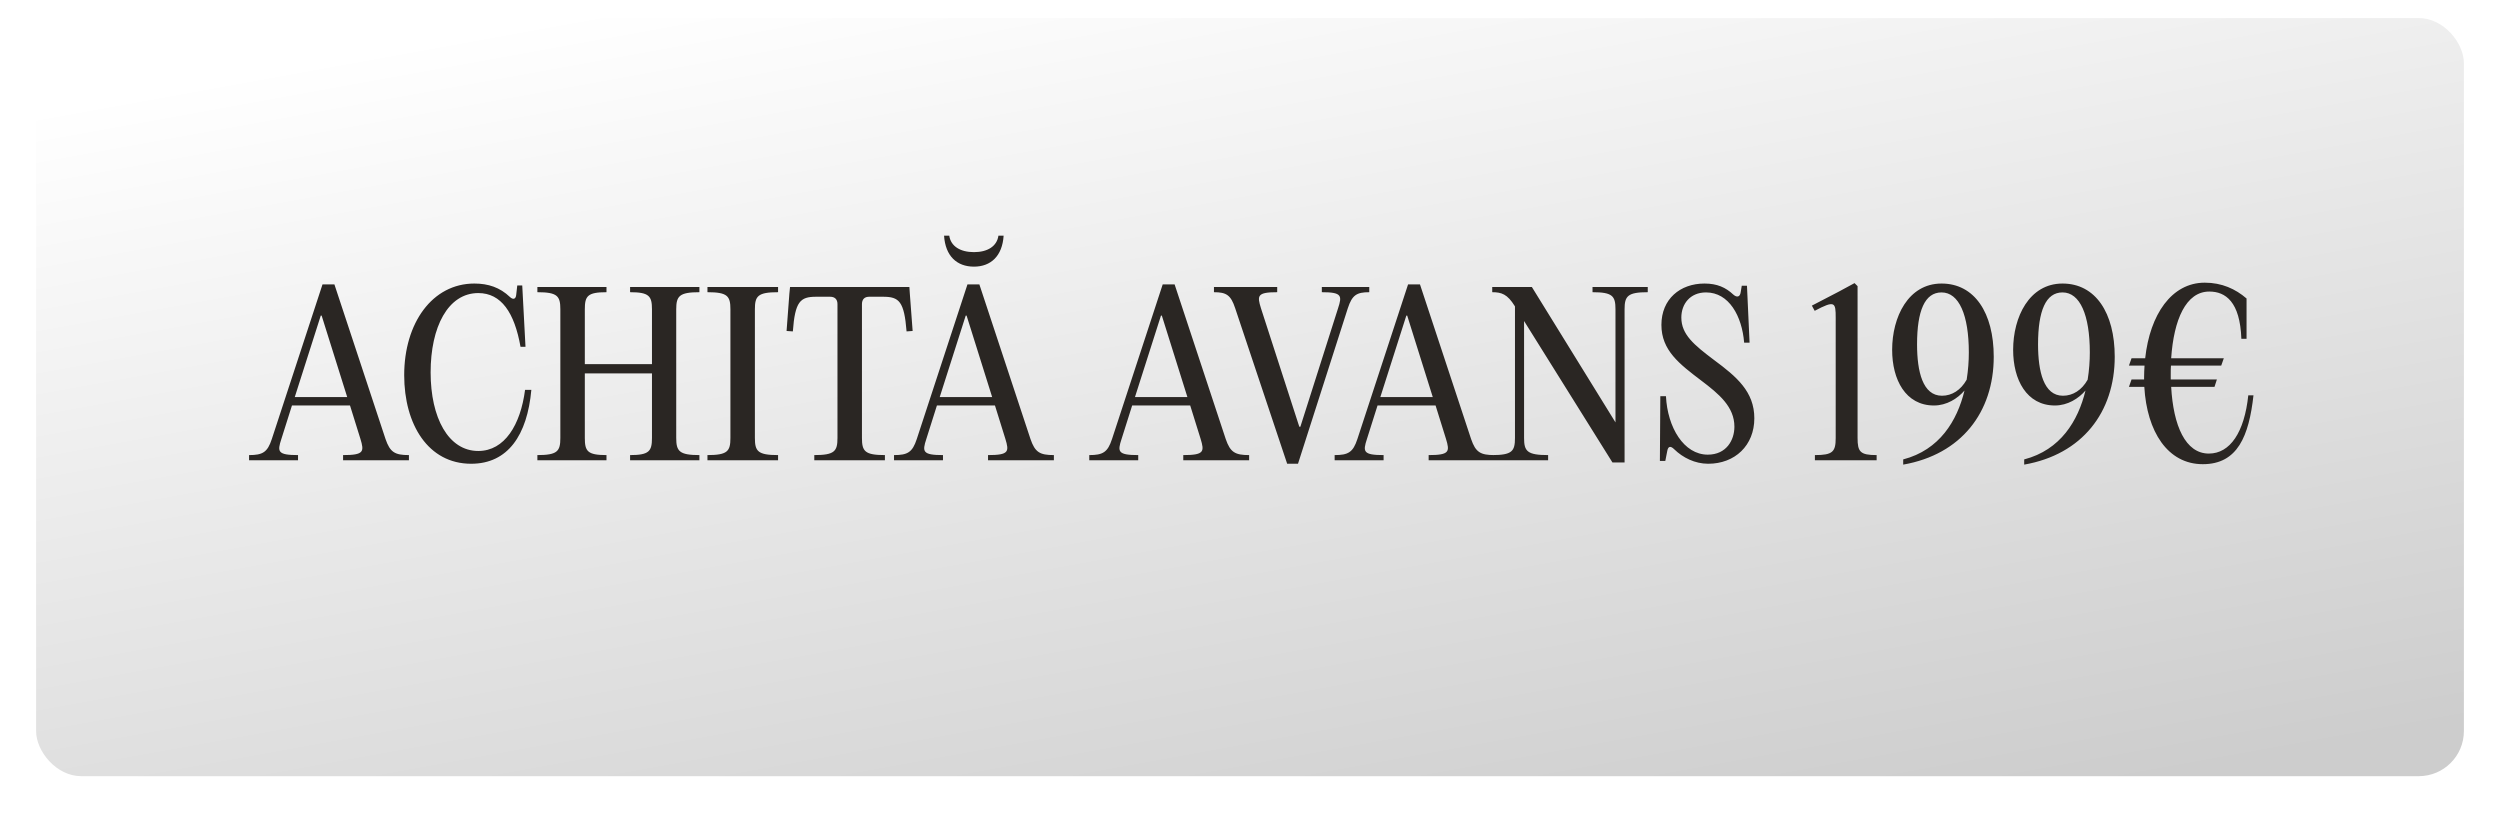
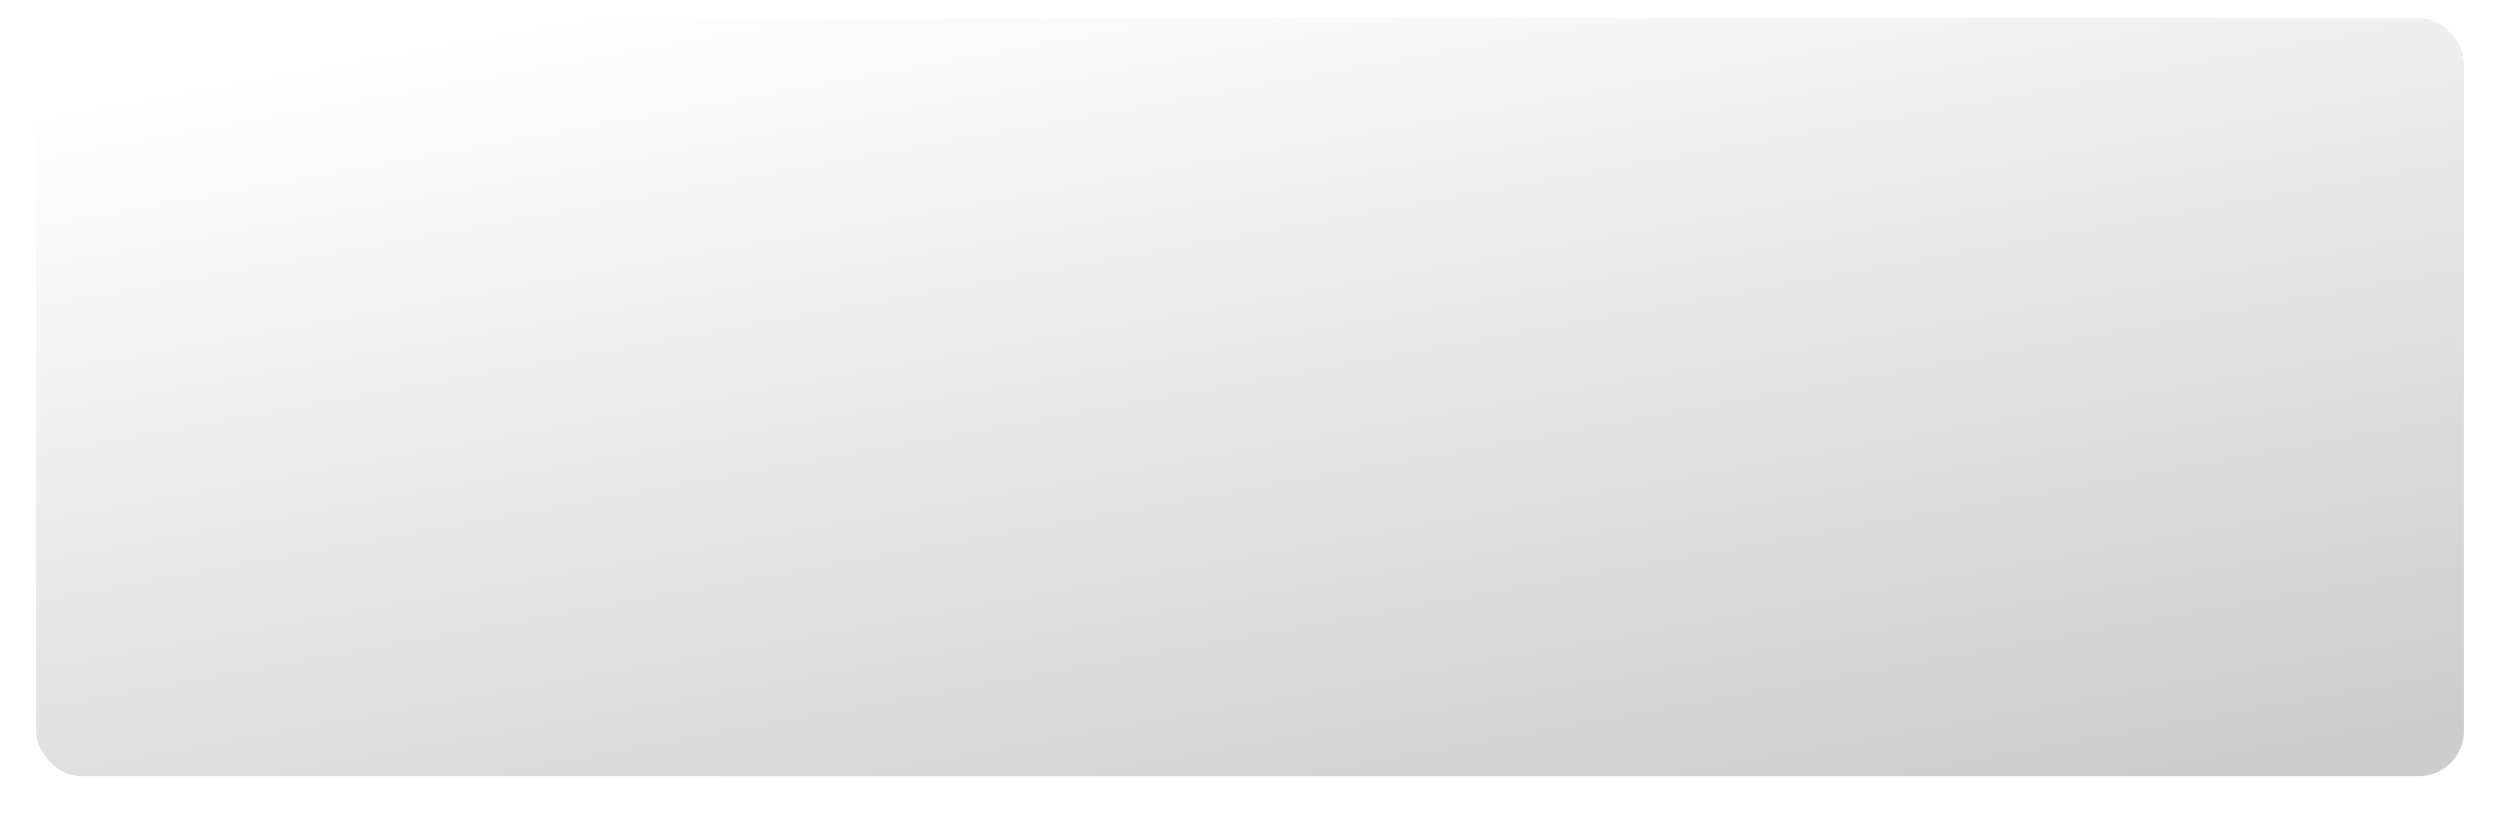
<svg xmlns="http://www.w3.org/2000/svg" width="277" height="92" viewBox="0 0 277 92" fill="none">
  <g filter="url(#filter0_di_3537_547)">
    <rect x="4" width="269" height="84" rx="5" fill="url(#paint0_linear_3537_547)" />
  </g>
-   <path d="M37.053 31.512L42.717 48.648C43.221 50.112 43.749 50.424 45.309 50.424V51H38.013V50.424C40.341 50.424 40.365 50.04 39.933 48.624L38.781 44.928H32.349L31.173 48.648C30.717 50.04 30.741 50.424 33.021 50.424V51H27.597V50.424C29.109 50.424 29.637 50.112 30.117 48.648L35.733 31.512H37.053ZM35.541 34.968L32.661 43.992H38.469L35.637 34.968H35.541ZM44.785 41.568C44.785 35.784 47.905 31.416 52.561 31.416C54.097 31.416 55.393 31.848 56.497 32.904C56.857 33.24 57.145 33.144 57.193 32.688L57.313 31.632H57.865L58.225 38.424H57.673C57.001 34.632 55.537 32.472 52.993 32.472C49.633 32.472 47.713 36.24 47.713 41.256C47.713 46.296 49.681 49.968 52.993 49.968C55.921 49.968 57.673 47.064 58.177 43.2H58.873C58.417 48.216 56.281 51.384 52.201 51.384C47.449 51.384 44.785 47.04 44.785 41.568ZM77.494 31.8V32.376C75.262 32.376 74.926 32.808 74.926 34.272V48.528C74.926 49.992 75.262 50.424 77.494 50.424V51H69.814V50.424C71.926 50.424 72.238 49.992 72.238 48.528V41.376H64.798V48.528C64.798 49.992 65.086 50.424 67.198 50.424V51H59.542V50.424C61.774 50.424 62.086 49.992 62.086 48.528V34.272C62.086 32.808 61.774 32.376 59.542 32.376V31.8H67.198V32.376C65.086 32.376 64.798 32.808 64.798 34.272V40.344H72.238V34.272C72.238 32.808 71.926 32.376 69.814 32.376V31.8H77.494ZM80.93 48.528V34.272C80.93 32.808 80.618 32.376 78.386 32.376V31.8H86.21V32.376C83.954 32.376 83.642 32.808 83.642 34.272V48.528C83.642 49.992 83.954 50.424 86.21 50.424V51H78.386V50.424C80.618 50.424 80.93 49.992 80.93 48.528ZM91.976 32.88H90.416C88.664 32.88 88.088 33.408 87.848 36.72L87.152 36.672L87.464 32.52L87.536 31.8H100.76L100.808 32.52L101.12 36.672L100.448 36.72C100.184 33.408 99.632 32.88 97.856 32.88H96.296C95.792 32.88 95.504 33.168 95.504 33.696V48.528C95.504 49.992 95.816 50.424 98.048 50.424V51H90.224V50.424C92.48 50.424 92.792 49.992 92.792 48.528V33.696C92.792 33.168 92.504 32.88 91.976 32.88ZM107.914 29.544C106.018 29.544 104.746 28.368 104.602 26.112H105.178C105.346 27.288 106.402 27.936 107.914 27.936C109.426 27.936 110.458 27.288 110.626 26.112H111.202C111.058 28.368 109.786 29.544 107.914 29.544ZM108.514 31.512L114.178 48.648C114.682 50.112 115.21 50.424 116.77 50.424V51H109.474V50.424C111.802 50.424 111.826 50.04 111.394 48.624L110.242 44.928H103.81L102.634 48.648C102.178 50.04 102.202 50.424 104.482 50.424V51H99.058V50.424C100.57 50.424 101.098 50.112 101.578 48.648L107.194 31.512H108.514ZM107.002 34.968L104.122 43.992H109.93L107.098 34.968H107.002ZM130.147 31.512L135.811 48.648C136.315 50.112 136.843 50.424 138.403 50.424V51H131.107V50.424C133.435 50.424 133.459 50.04 133.027 48.624L131.875 44.928H125.443L124.267 48.648C123.811 50.04 123.835 50.424 126.115 50.424V51H120.691V50.424C122.203 50.424 122.731 50.112 123.211 48.648L128.827 31.512H130.147ZM128.635 34.968L125.755 43.992H131.563L128.731 34.968H128.635ZM139.714 34.152L143.962 47.28H144.082L148.258 34.152C148.714 32.76 148.69 32.376 146.458 32.376V31.8H151.714V32.376C150.322 32.376 149.818 32.688 149.338 34.152L143.818 51.384H142.618L136.858 34.152C136.378 32.688 135.874 32.376 134.506 32.376V31.8H141.514V32.376C139.282 32.376 139.282 32.76 139.714 34.152ZM157.334 31.512L162.998 48.648C163.502 50.112 164.03 50.424 165.59 50.424V51H158.294V50.424C160.622 50.424 160.646 50.04 160.214 48.624L159.062 44.928H152.63L151.454 48.648C150.998 50.04 151.022 50.424 153.302 50.424V51H147.878V50.424C149.39 50.424 149.918 50.112 150.398 48.648L156.014 31.512H157.334ZM155.822 34.968L152.942 43.992H158.75L155.918 34.968H155.822ZM182.571 31.8V32.376C180.339 32.376 180.003 32.808 180.003 34.272V51.24H178.659L168.867 35.568V48.528C168.867 49.992 169.203 50.424 171.531 50.424V51H165.315V50.424C167.547 50.424 167.859 49.992 167.859 48.528V33.96L167.835 33.912C167.019 32.592 166.371 32.376 165.339 32.376V31.8H169.731L178.995 46.8V34.272C178.995 32.808 178.683 32.376 176.451 32.376V31.8H182.571ZM189.268 51.384C187.804 51.384 186.46 50.712 185.5 49.776C185.116 49.392 184.828 49.416 184.732 49.968L184.516 51.072H183.916L183.964 43.896H184.588C184.756 47.376 186.58 50.376 189.22 50.376C191.284 50.376 192.172 48.768 192.172 47.28C192.172 45.072 190.468 43.656 188.5 42.168C186.1 40.344 184.084 38.832 184.084 36C184.084 33.144 186.148 31.416 188.86 31.416C190.252 31.416 191.212 31.848 192.052 32.64C192.46 33 192.796 32.904 192.868 32.376L192.988 31.656H193.564L193.852 37.968H193.252C193.012 35.016 191.572 32.4 189.028 32.4C187.252 32.4 186.292 33.696 186.292 35.184C186.292 37.056 187.684 38.208 189.916 39.888C192.412 41.736 194.38 43.392 194.38 46.344C194.38 49.368 192.22 51.384 189.268 51.384ZM205.819 31.704V48.528C205.819 50.064 206.107 50.424 207.931 50.424V51H201.091V50.424C203.059 50.424 203.395 50.064 203.395 48.528V35.208C203.395 33.504 203.323 33.24 201.067 34.44L200.755 33.864L203.755 32.304L205.483 31.368L205.819 31.704ZM215.122 31.416C218.77 31.416 220.906 34.656 220.906 39.528C220.906 45.672 217.306 50.352 210.874 51.48V50.904C214.906 49.848 216.85 46.632 217.666 43.272C216.898 44.16 215.698 44.928 214.282 44.928C211.138 44.928 209.65 42.072 209.65 38.76C209.65 35.136 211.426 31.416 215.122 31.416ZM217.906 42.072C218.074 41.016 218.146 40.008 218.146 39.048C218.146 34.92 217.066 32.4 215.122 32.4C213.274 32.4 212.41 34.416 212.41 38.16C212.41 41.16 213.034 43.848 215.17 43.848C216.274 43.848 217.258 43.224 217.906 42.072ZM228.528 31.416C232.176 31.416 234.312 34.656 234.312 39.528C234.312 45.672 230.712 50.352 224.28 51.48V50.904C228.312 49.848 230.256 46.632 231.072 43.272C230.304 44.16 229.104 44.928 227.688 44.928C224.544 44.928 223.056 42.072 223.056 38.76C223.056 35.136 224.832 31.416 228.528 31.416ZM231.312 42.072C231.48 41.016 231.552 40.008 231.552 39.048C231.552 34.92 230.472 32.4 228.528 32.4C226.68 32.4 225.816 34.416 225.816 38.16C225.816 41.16 226.44 43.848 228.576 43.848C229.68 43.848 230.664 43.224 231.312 42.072ZM249.11 43.8H249.686C249.182 48.312 247.934 51.432 244.07 51.432C240.182 51.432 237.878 47.832 237.59 42.864H235.886L236.174 42.048H237.566V41.76C237.566 41.328 237.59 40.92 237.614 40.512H235.886L236.174 39.696H237.686C238.214 34.848 240.614 31.32 244.286 31.32C246.182 31.32 247.694 32.016 248.918 33.072V37.536H248.342C248.198 33.432 246.59 32.304 244.79 32.304C242.198 32.304 240.854 35.424 240.566 39.696H246.398L246.11 40.512H240.542C240.518 40.8 240.518 41.088 240.518 41.4V42.048H245.63L245.366 42.864H240.566C240.806 47.184 242.15 50.256 244.742 50.256C247.094 50.256 248.678 47.904 249.11 43.8Z" fill="#2A2623" />
  <defs>
    <filter id="filter0_di_3537_547" x="0" y="-2" width="277" height="94" filterUnits="userSpaceOnUse" color-interpolation-filters="sRGB">
      <feFlood flood-opacity="0" result="BackgroundImageFix" />
      <feColorMatrix in="SourceAlpha" type="matrix" values="0 0 0 0 0 0 0 0 0 0 0 0 0 0 0 0 0 0 127 0" result="hardAlpha" />
      <feOffset dy="4" />
      <feGaussianBlur stdDeviation="2" />
      <feComposite in2="hardAlpha" operator="out" />
      <feColorMatrix type="matrix" values="0 0 0 0 0 0 0 0 0 0 0 0 0 0 0 0 0 0 0.25 0" />
      <feBlend mode="normal" in2="BackgroundImageFix" result="effect1_dropShadow_3537_547" />
      <feBlend mode="normal" in="SourceGraphic" in2="effect1_dropShadow_3537_547" result="shape" />
      <feColorMatrix in="SourceAlpha" type="matrix" values="0 0 0 0 0 0 0 0 0 0 0 0 0 0 0 0 0 0 127 0" result="hardAlpha" />
      <feOffset dy="-2" />
      <feGaussianBlur stdDeviation="4.4" />
      <feComposite in2="hardAlpha" operator="arithmetic" k2="-1" k3="1" />
      <feColorMatrix type="matrix" values="0 0 0 0 0 0 0 0 0 0 0 0 0 0 0 0 0 0 0.2 0" />
      <feBlend mode="normal" in2="shape" result="effect2_innerShadow_3537_547" />
    </filter>
    <linearGradient id="paint0_linear_3537_547" x1="132" y1="-13" x2="152.5" y2="100" gradientUnits="userSpaceOnUse">
      <stop stop-color="white" />
      <stop offset="1" stop-color="#CDCDCD" />
    </linearGradient>
  </defs>
</svg>